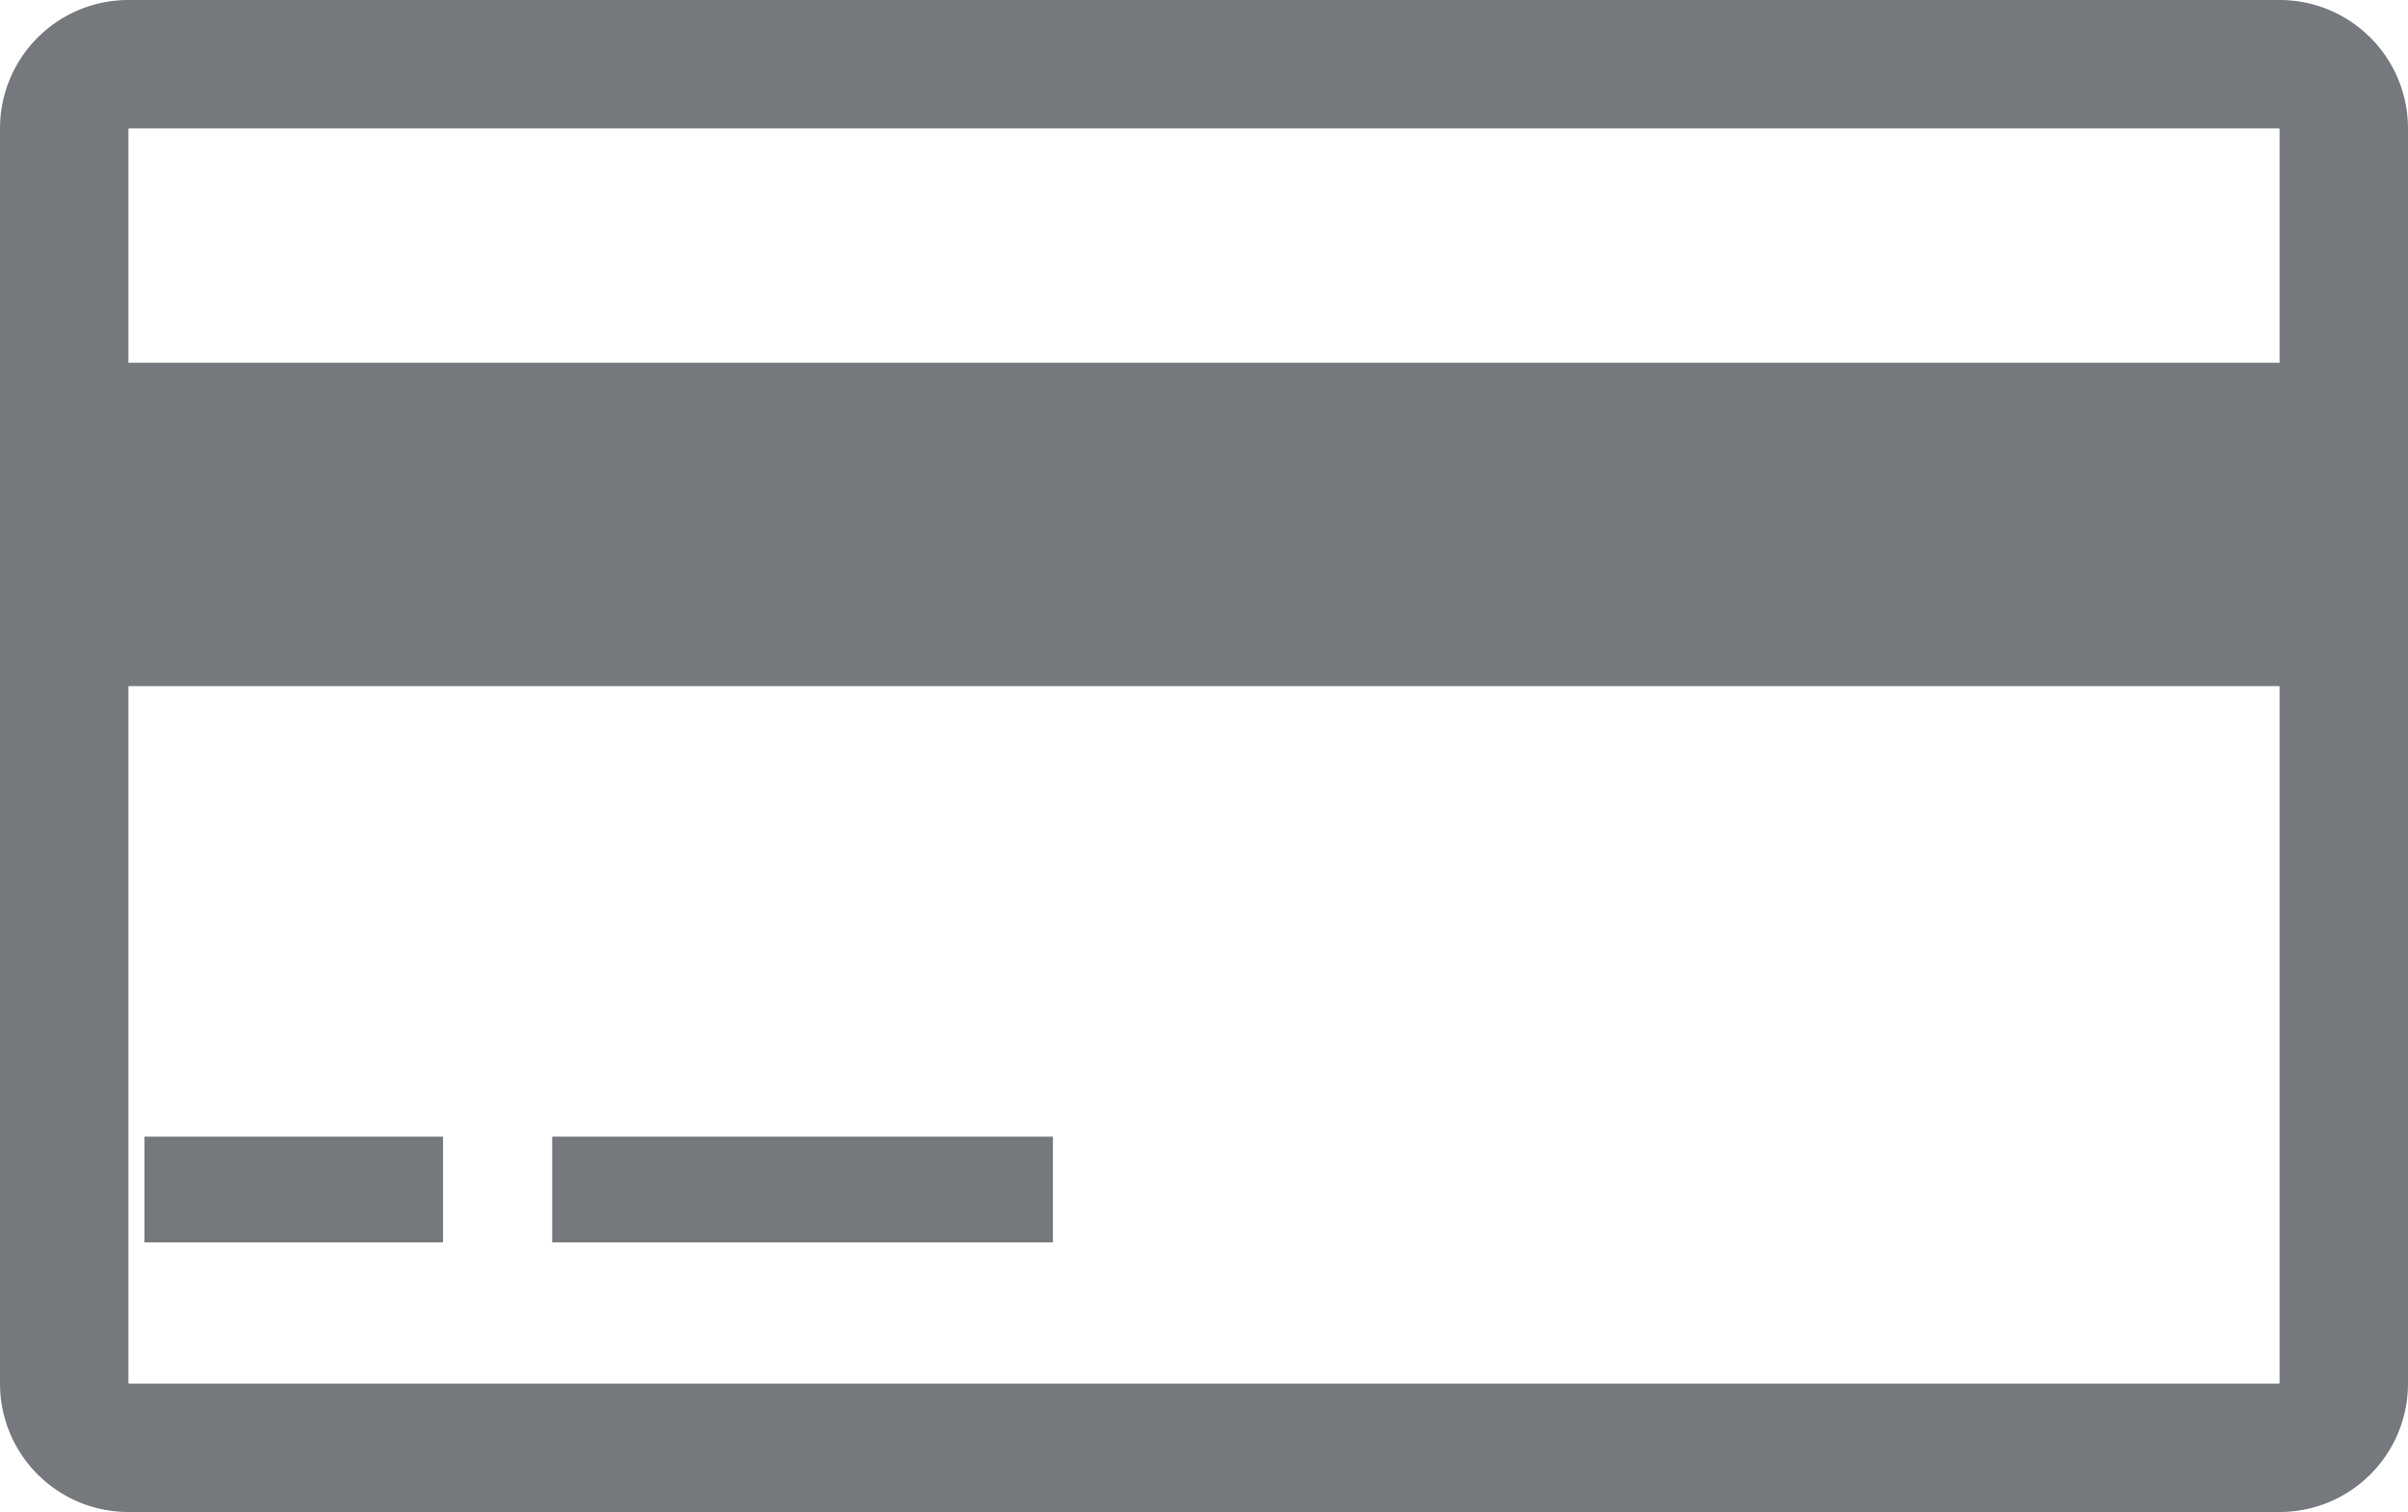
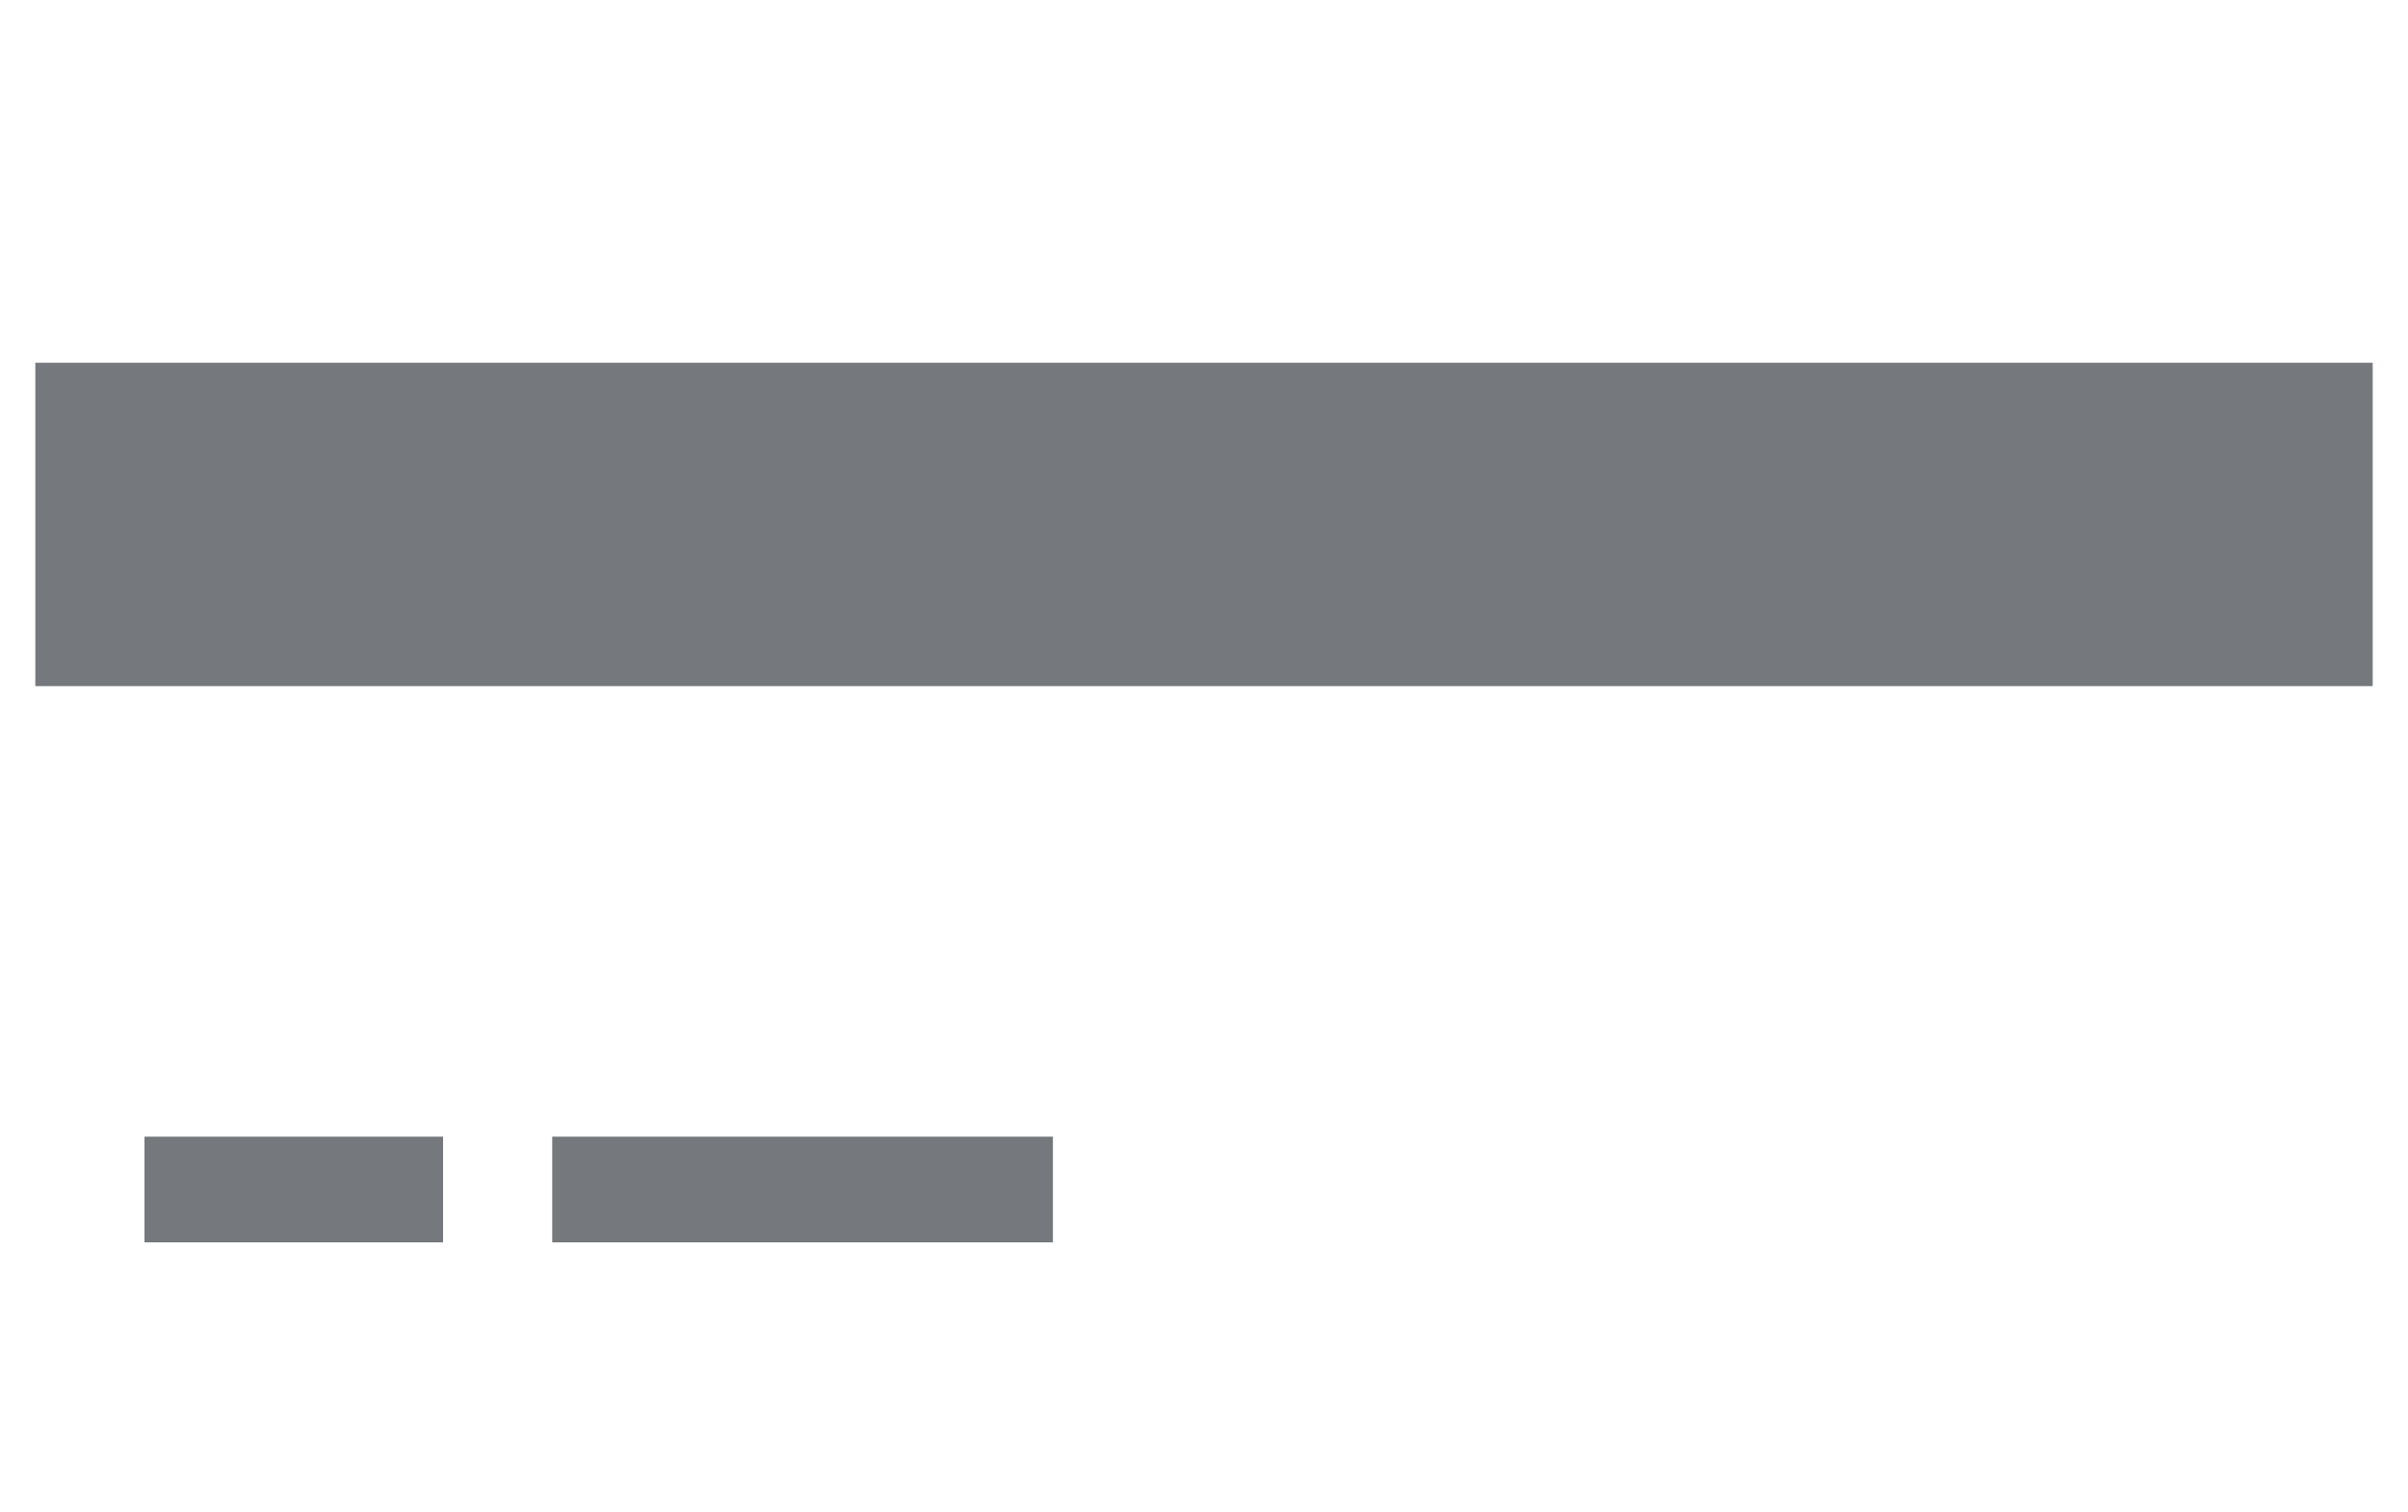
<svg xmlns="http://www.w3.org/2000/svg" id="Layer_1" data-name="Layer 1" viewBox="0 0 750 471" preserveAspectRatio="xMidYMid meet">
  <defs>
    <style>.cls-1{fill:#75787c}</style>
  </defs>
  <g id="Page-1">
    <g id="amex">
-       <path class="cls-1" d="M711 40v391H41V40h670m0-40H41A40 40 0 001 40v391a40 40 0 0040 40h670a40 40 0 0040-40V40a40 40 0 00-40-40z" transform="translate(-1)" id="Rectangle-1" />
-     </g>
+       </g>
  </g>
  <path class="cls-1" d="M11 113h728v100.73H11zm34 241.08h93V387H45zm127 0h155.94V387H172z" />
</svg>